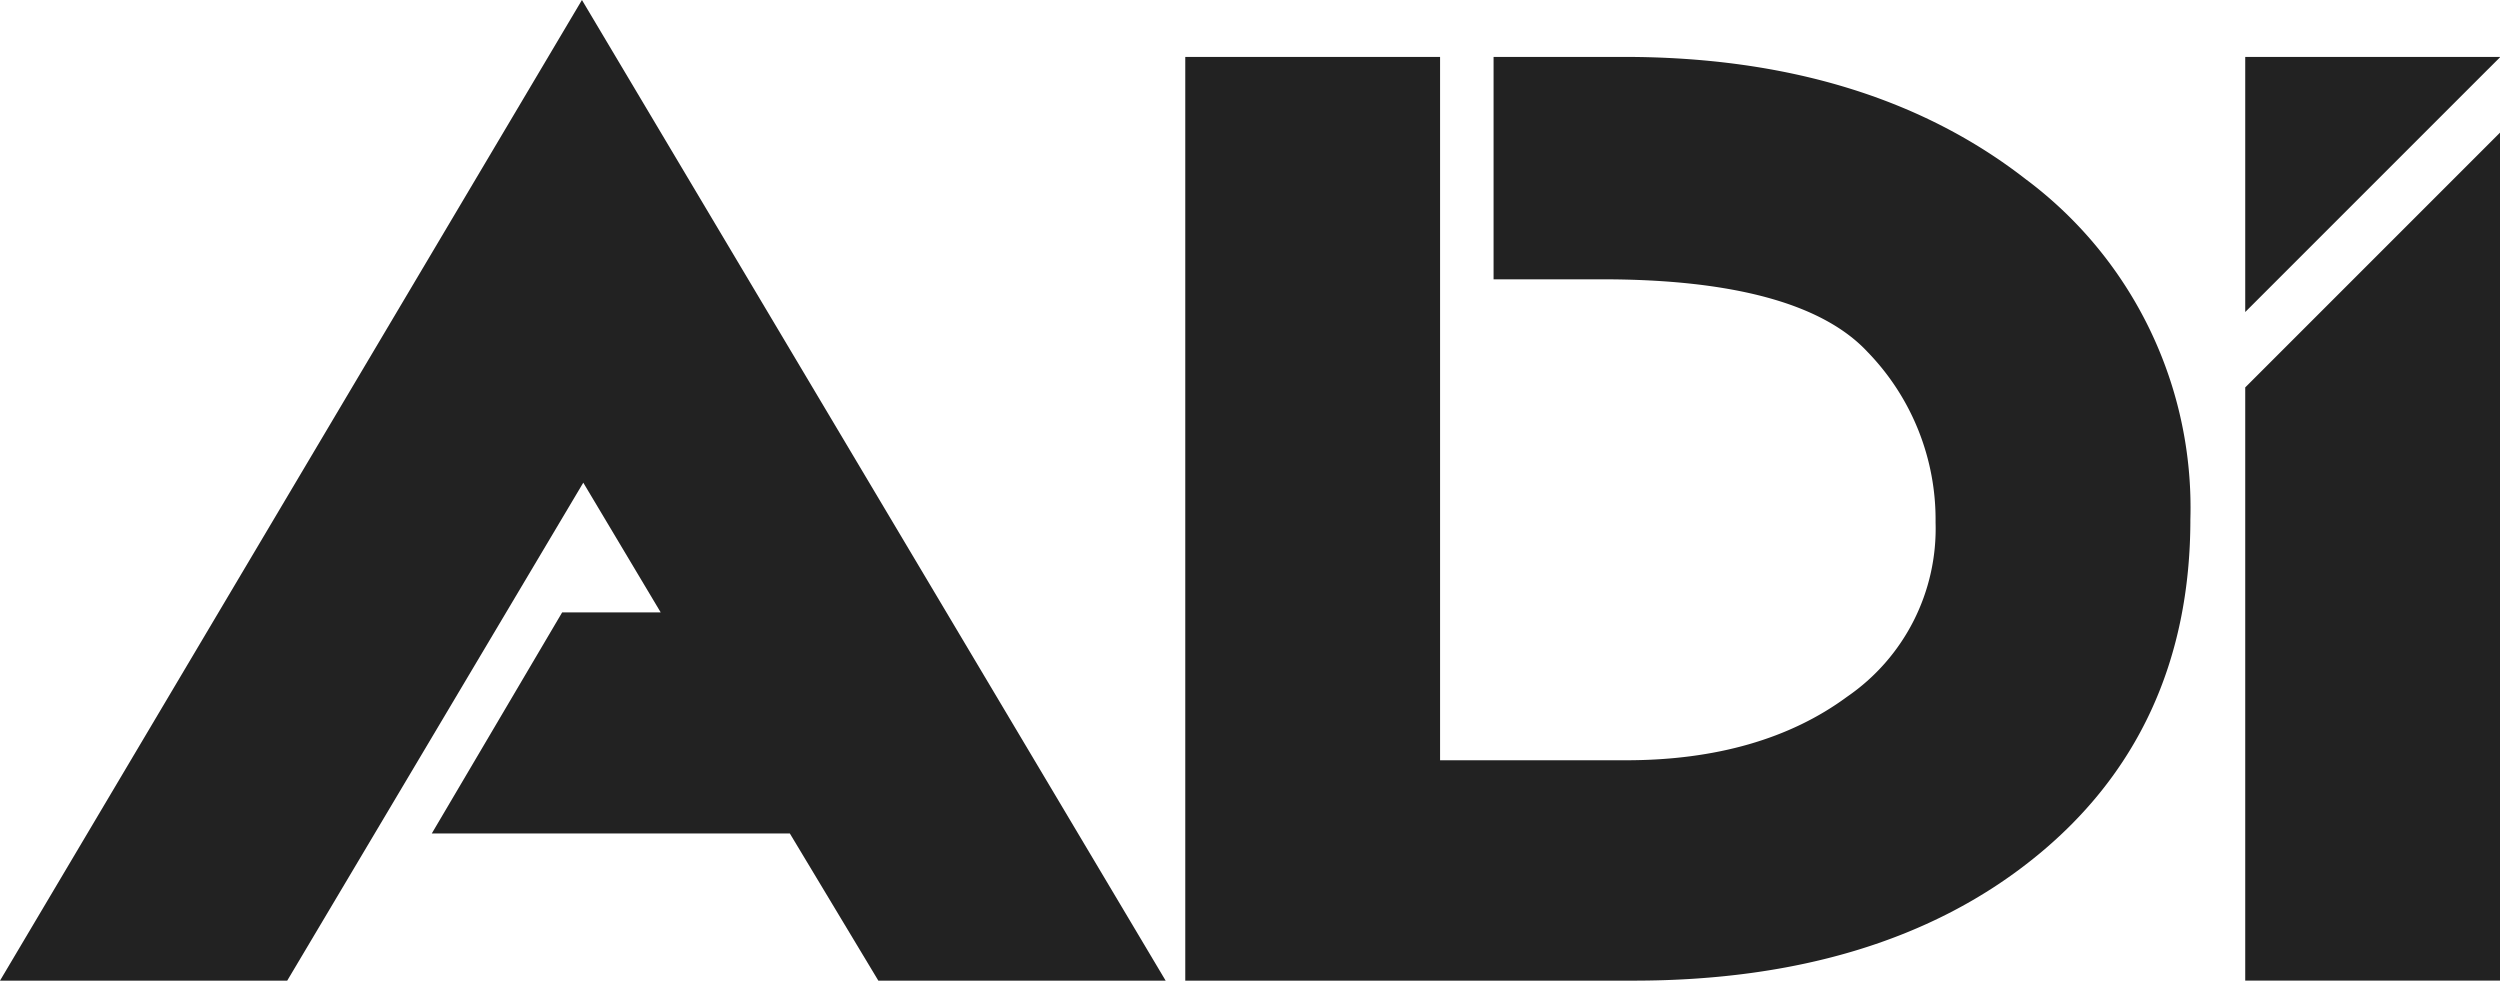
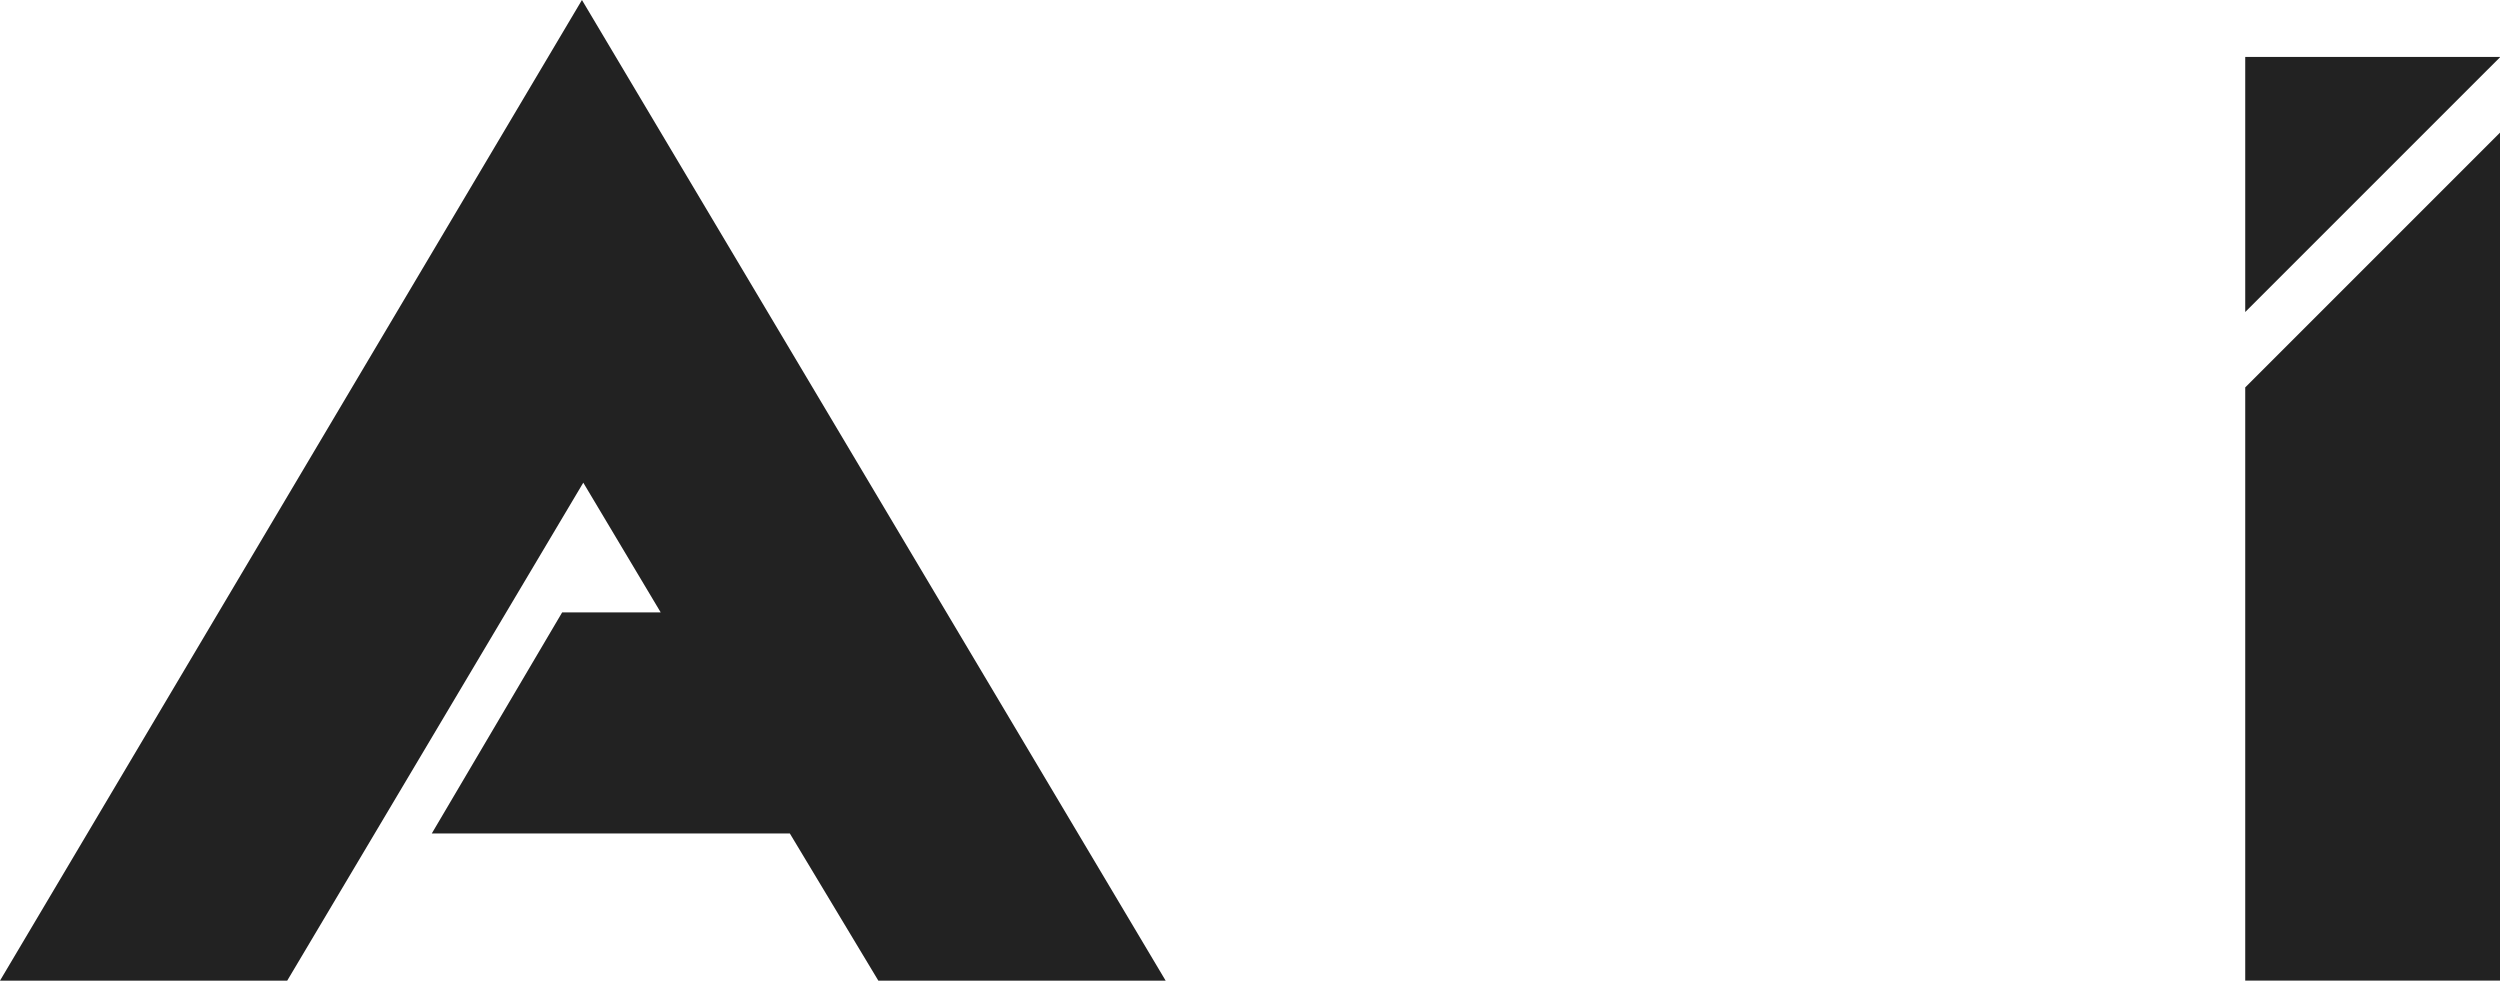
<svg xmlns="http://www.w3.org/2000/svg" width="140" height="55" viewBox="0 0 140 55">
  <g id="logo" transform="translate(-955 -8668)">
    <g id="_レイヤー_1-2" transform="translate(955 8668)">
      <path id="パス_386" data-name="パス 386" d="M0,54.916H16.084L32.664,27.03,37,34.295h-5.52l-7.3,12.379H44.231l4.956,8.242H65.276L32.589,0Z" fill="#222" />
-       <path id="パス_387" data-name="パス 387" d="M349.523,21.405h0c-5.841-4.57-13.422-6.885-22.528-6.885h-7.32V26.974h6.069c7.362,0,12.366,1.37,14.875,4.069a13.479,13.479,0,0,1,3.808,9.546,11.417,11.417,0,0,1-4.954,9.761c-3.2,2.362-7.37,3.558-12.379,3.558H316.679V14.52H302.41V66.249h25.107c9.2,0,16.725-2.294,22.364-6.817,5.849-4.673,8.815-11.069,8.815-19.01a22.95,22.95,0,0,0-9.168-19.016Z" transform="translate(-236.035 -11.333)" fill="#222" />
      <path id="パス_388" data-name="パス 388" d="M587.117,14.52H572.85V28.806L587.117,14.54Z" transform="translate(-447.117 -11.333)" fill="#222" />
      <path id="パス_389" data-name="パス 389" d="M572.85,48.107V81.328h14.267V33.84Z" transform="translate(-447.117 -26.413)" fill="#222" />
    </g>
    <rect id="長方形_23172" data-name="長方形 23172" width="140" height="55" transform="translate(955 8668)" fill="none" />
  </g>
</svg>